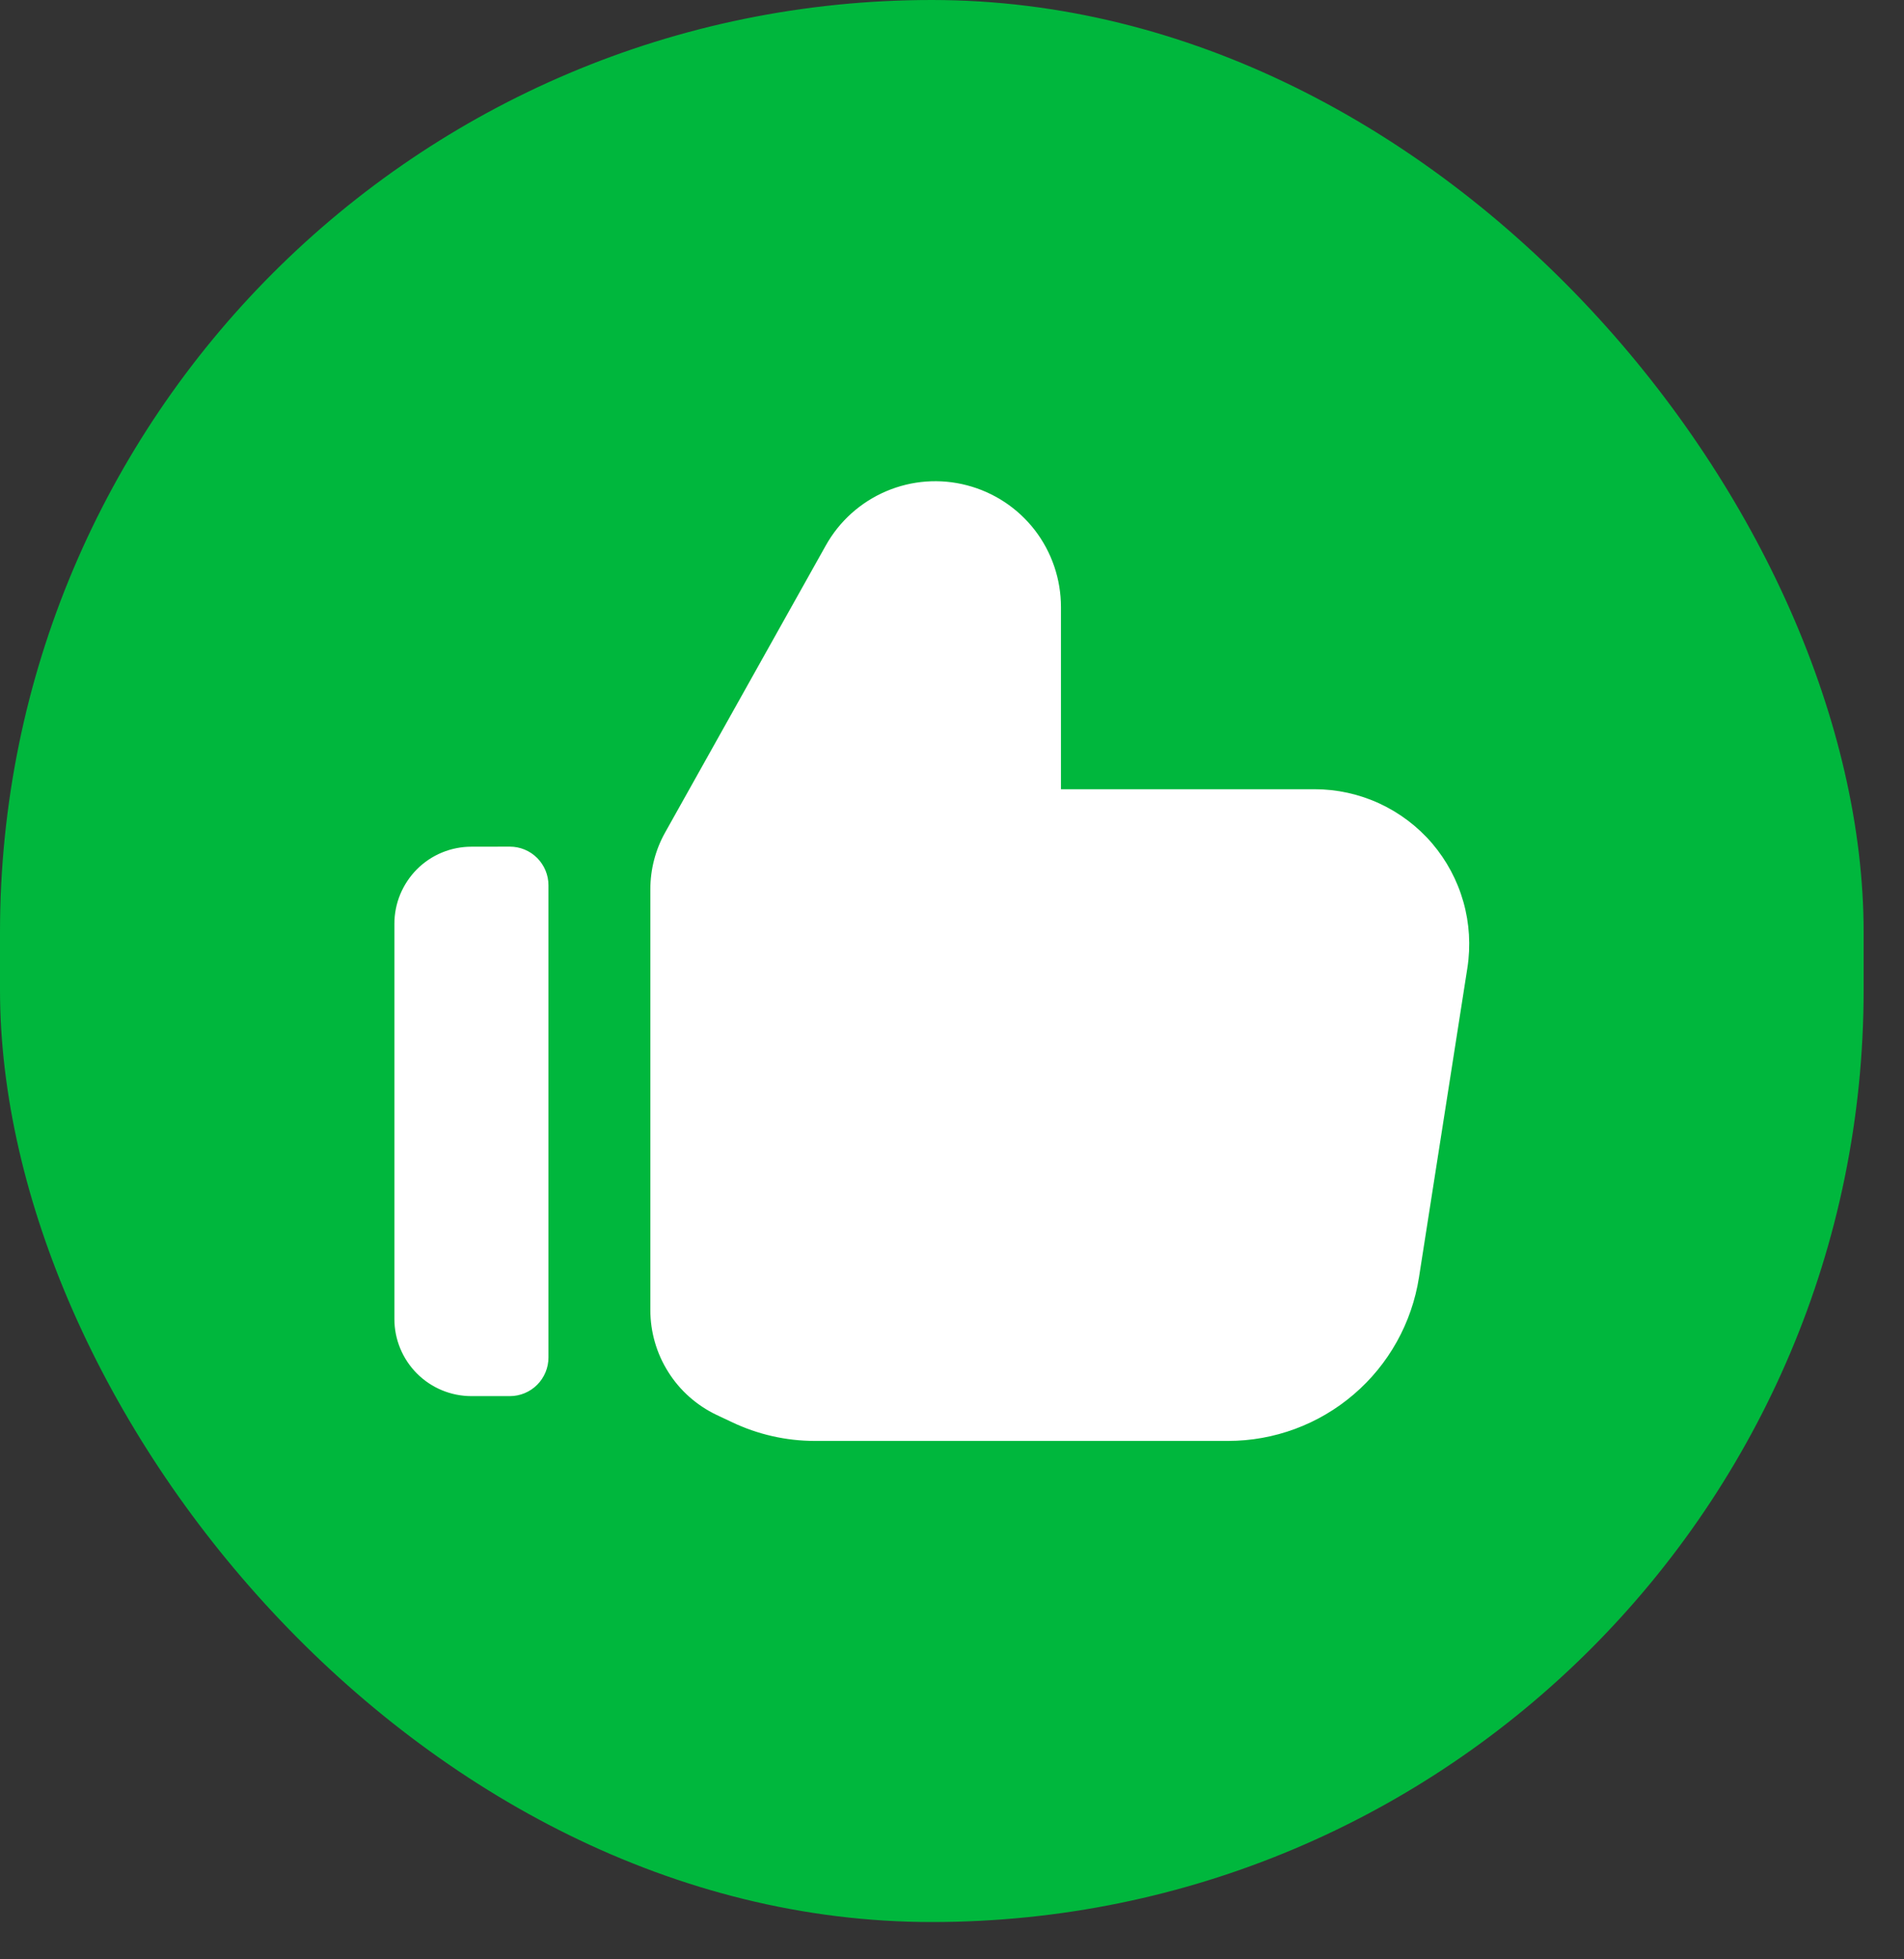
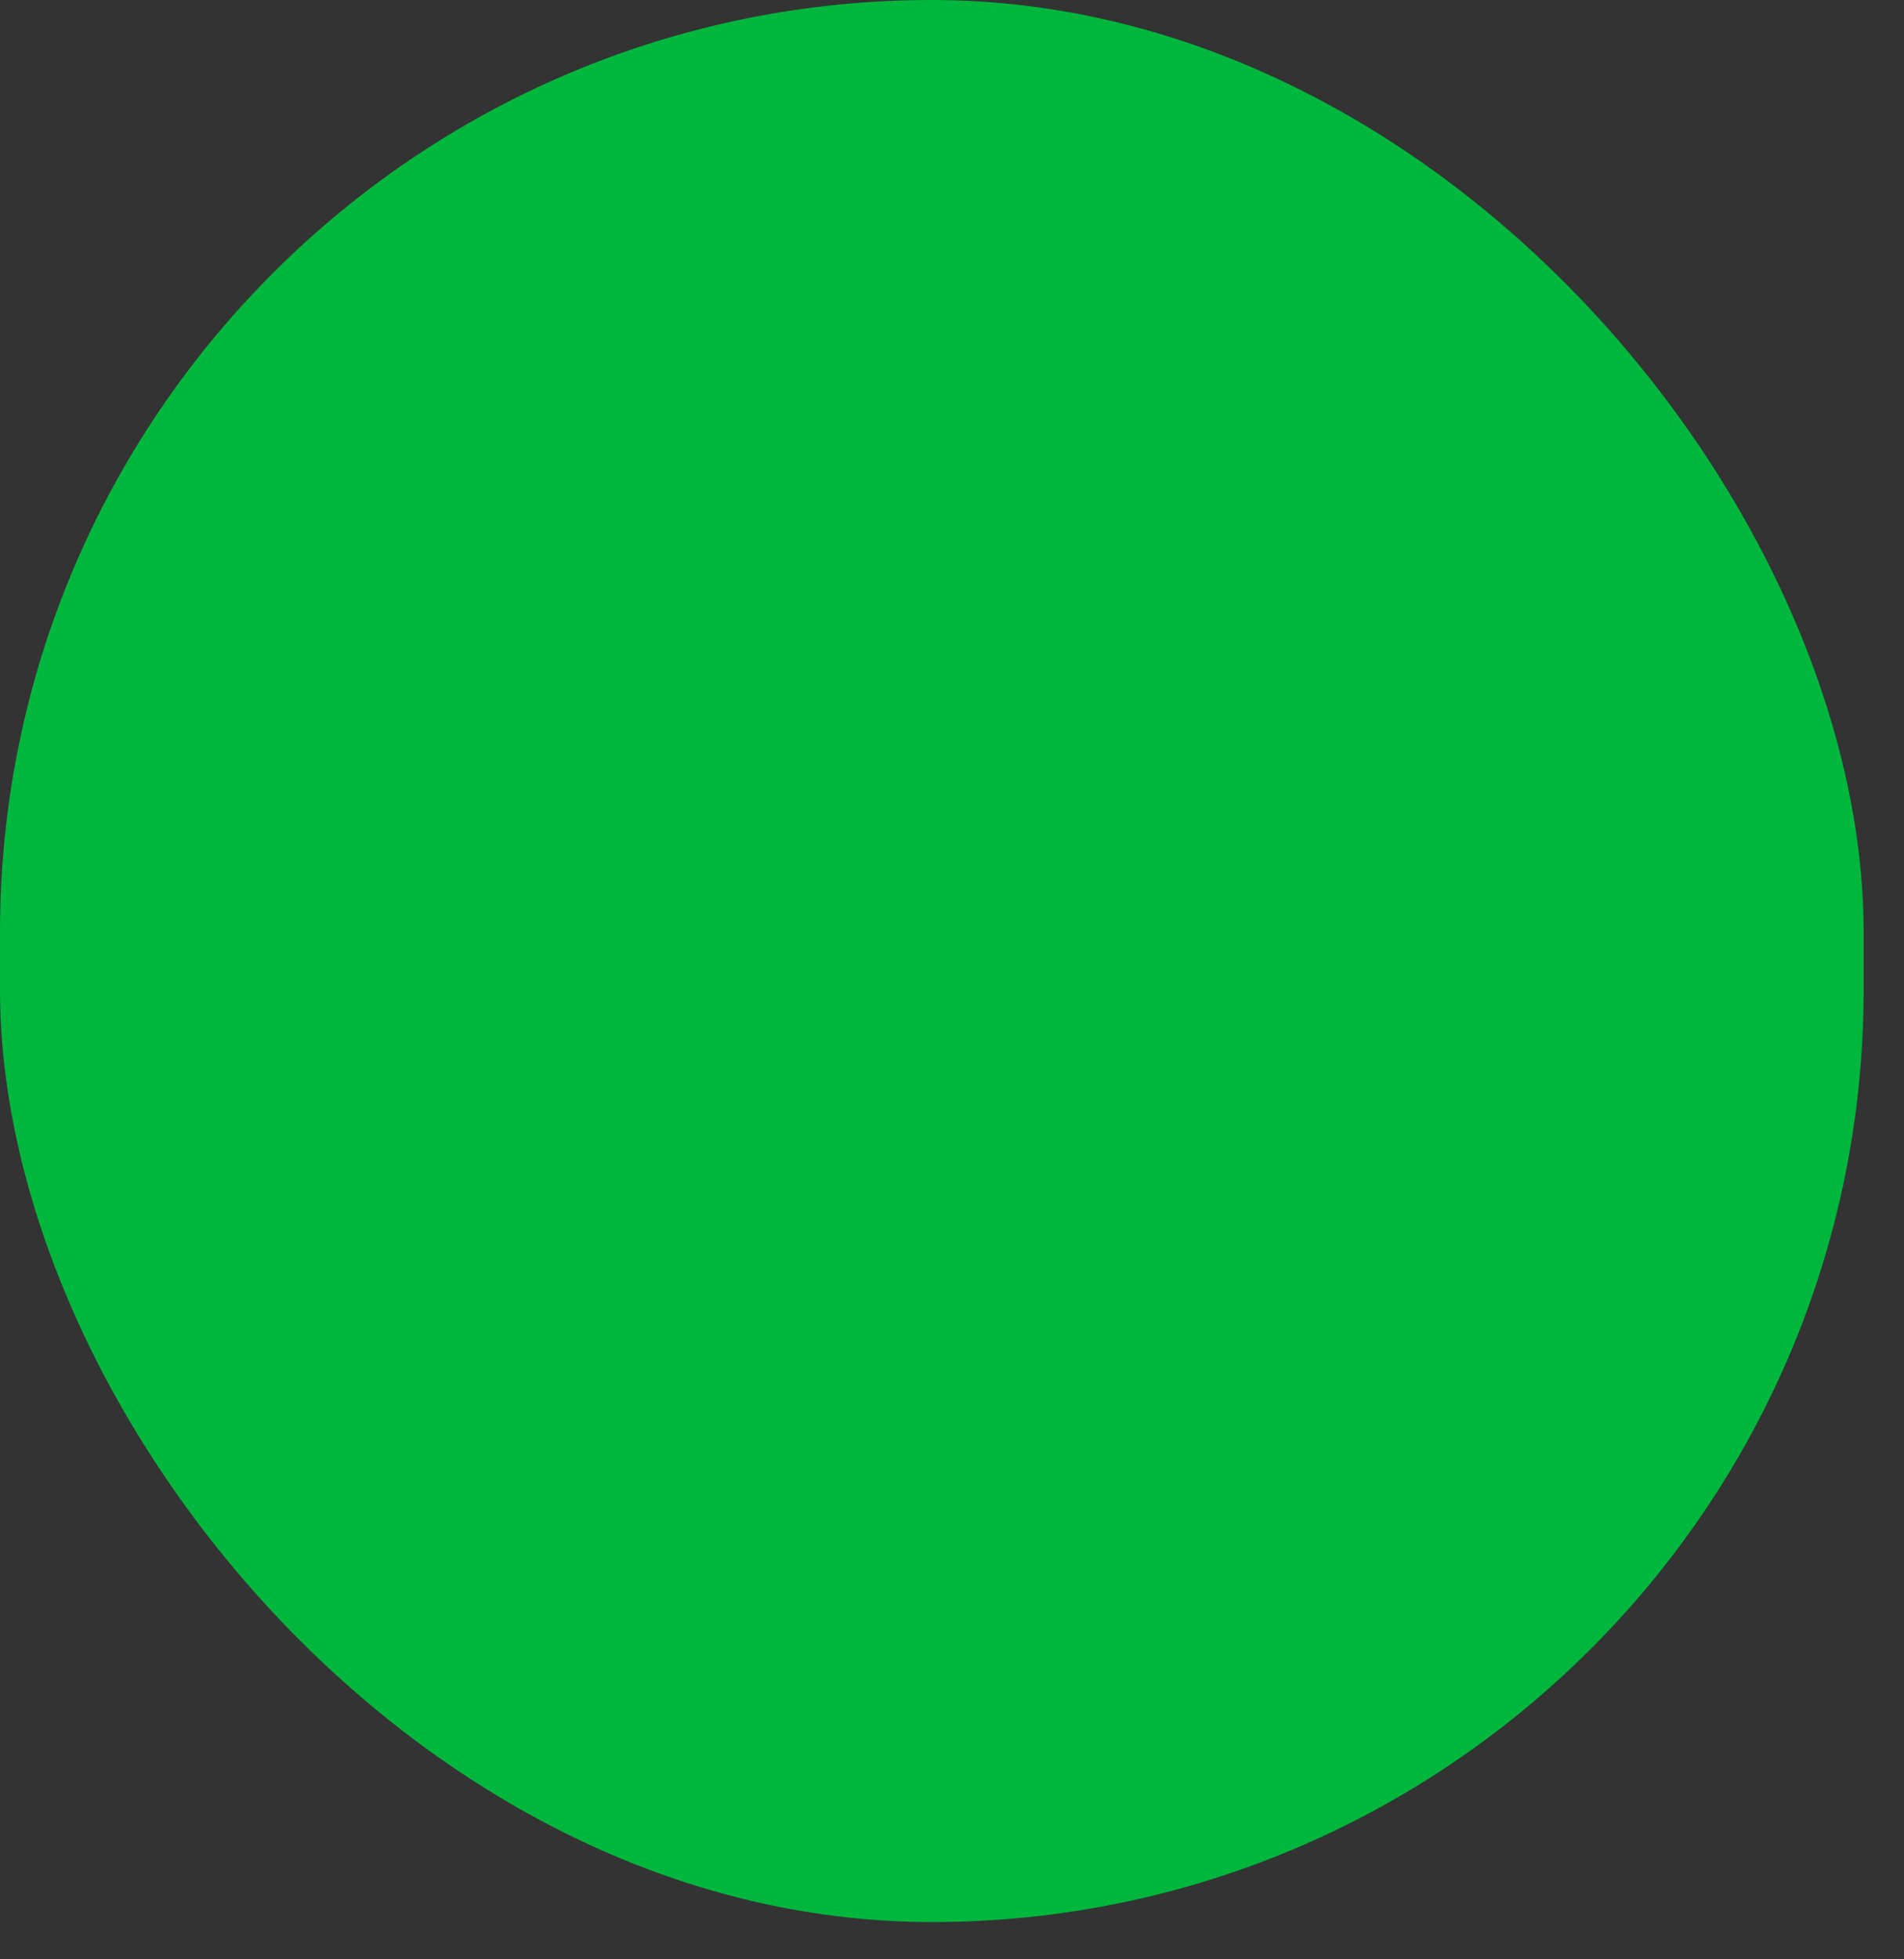
<svg xmlns="http://www.w3.org/2000/svg" width="35" height="36" viewBox="0 0 35 36" fill="none">
  <rect x="0" y="0" width="35" height="36" fill="#333333" stroke="none" />
  <rect width="34.258" height="35.315" rx="17.129" fill="#00B73D" />
-   <path fill-rule="evenodd" clip-rule="evenodd" d="M13.45 26.128C13.927 26.356 14.45 26.475 14.979 26.475H22.575C23.422 26.475 24.241 26.172 24.884 25.621C25.528 25.071 25.953 24.308 26.084 23.471L26.974 17.784C27.037 17.378 27.012 16.963 26.9 16.569C26.788 16.174 26.592 15.808 26.326 15.496C26.059 15.184 25.727 14.934 25.355 14.762C24.982 14.59 24.576 14.501 24.166 14.501H19.503V11.154C19.503 10.642 19.334 10.145 19.022 9.74C18.709 9.335 18.271 9.046 17.776 8.917C17.282 8.787 16.758 8.826 16.288 9.027C15.817 9.228 15.427 9.579 15.178 10.026L12.226 15.297C12.048 15.615 11.955 15.974 11.955 16.338V24.071C11.955 24.473 12.069 24.868 12.284 25.208C12.498 25.549 12.805 25.821 13.168 25.995L13.45 26.128ZM8.667 15.557C8.481 15.557 8.297 15.593 8.125 15.664C7.953 15.735 7.797 15.839 7.665 15.971C7.534 16.102 7.43 16.259 7.358 16.43C7.287 16.602 7.25 16.786 7.25 16.972V24.236C7.25 24.611 7.4 24.972 7.665 25.237C7.931 25.503 8.291 25.652 8.667 25.652H9.372C9.56 25.652 9.741 25.577 9.874 25.444C10.007 25.311 10.082 25.13 10.082 24.942V16.266C10.082 16.078 10.007 15.897 9.874 15.764C9.741 15.63 9.56 15.556 9.372 15.556L8.667 15.557Z" fill="white" />
</svg>